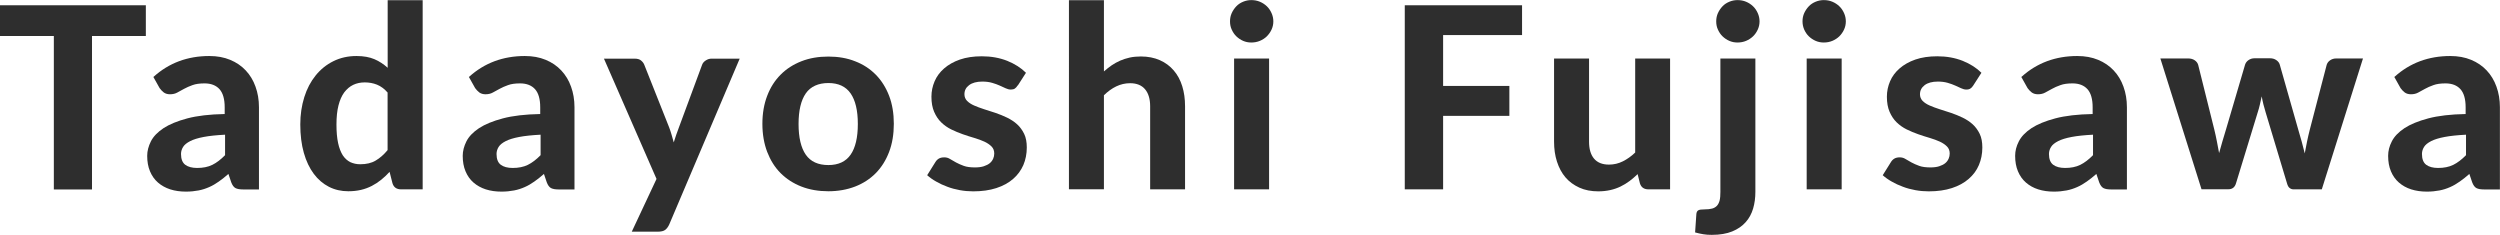
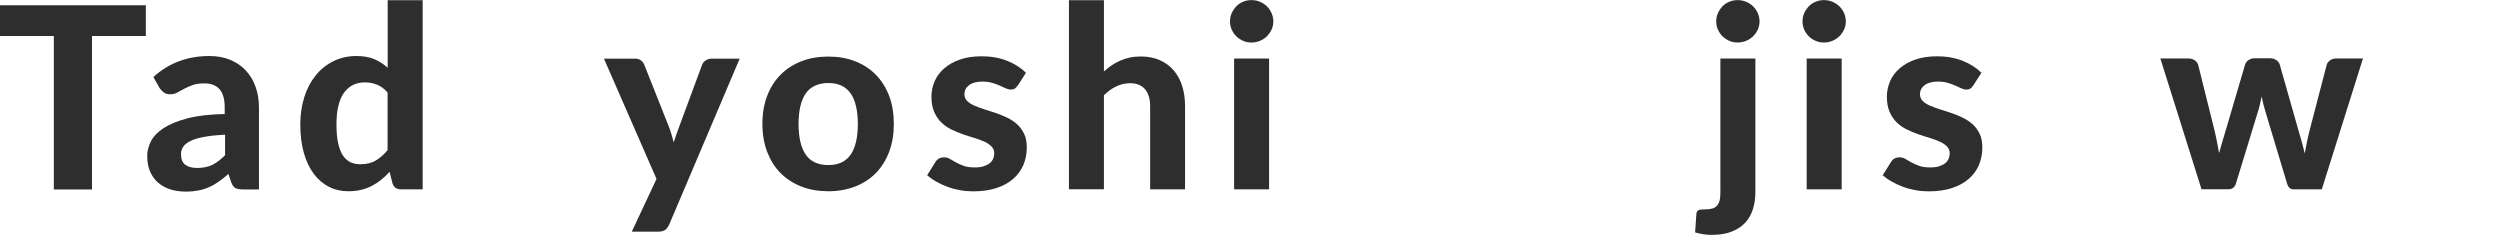
<svg xmlns="http://www.w3.org/2000/svg" id="_レイヤー_1" viewBox="0 0 275.81 25.91">
  <defs>
    <style>
      .cls-1 {
        isolation: isolate;
      }

      .cls-2 {
        fill: #2e2e2e;
      }
    </style>
  </defs>
  <g id="Tadayoshi_Fujisawa" class="cls-1">
    <g class="cls-1">
      <path class="cls-2" d="M16.09,3.97h-5.94v16.93h-4.21V3.97H0V.58h16.09v3.39Z" />
      <path class="cls-2" d="M16.95,8.47c.85-.77,1.79-1.34,2.81-1.72,1.03-.38,2.14-.57,3.33-.57.86,0,1.63.14,2.3.42.68.28,1.25.67,1.72,1.17.47.5.83,1.09,1.08,1.79.25.69.38,1.45.38,2.27v9.07h-1.76c-.36,0-.64-.05-.83-.15s-.35-.32-.47-.64l-.31-.92c-.36.32-.72.6-1.06.84s-.69.45-1.06.61c-.36.16-.75.29-1.17.37s-.88.13-1.39.13c-.63,0-1.21-.08-1.74-.25-.52-.17-.97-.42-1.35-.75-.38-.33-.67-.74-.88-1.24s-.31-1.06-.31-1.71c0-.53.14-1.06.41-1.6.27-.53.73-1.01,1.39-1.45.66-.43,1.54-.79,2.63-1.08,1.1-.29,2.47-.45,4.12-.48v-.74c0-.91-.19-1.57-.57-2-.38-.42-.93-.64-1.65-.64-.53,0-.98.06-1.33.19-.35.13-.67.26-.93.41-.27.15-.52.28-.75.41s-.5.19-.81.19c-.27,0-.5-.07-.68-.2-.18-.14-.33-.3-.46-.48l-.69-1.23.03-.02ZM24.82,14.86c-.94.05-1.73.13-2.35.25-.63.12-1.12.27-1.49.46s-.63.4-.78.64c-.15.24-.23.5-.23.78,0,.56.16.96.47,1.19.31.23.75.35,1.31.35.64,0,1.2-.11,1.67-.34s.94-.59,1.41-1.07v-2.26Z" />
      <path class="cls-2" d="M46.63.02v20.87h-2.38c-.49,0-.81-.22-.95-.67l-.32-1.26c-.29.32-.6.61-.92.87s-.67.49-1.04.68c-.37.19-.77.34-1.2.44s-.9.15-1.4.15c-.77,0-1.48-.16-2.13-.49-.64-.33-1.2-.8-1.67-1.43s-.84-1.4-1.1-2.32c-.26-.91-.39-1.96-.39-3.14,0-1.07.15-2.07.44-3s.71-1.72,1.25-2.39,1.19-1.2,1.96-1.58,1.61-.57,2.55-.57c.78,0,1.44.12,1.98.35s1.02.55,1.46.95V.02h3.86ZM42.77,10.22c-.36-.42-.76-.71-1.18-.88-.42-.17-.88-.25-1.35-.25s-.89.09-1.27.27-.71.46-.99.83c-.28.38-.49.86-.64,1.45-.15.59-.22,1.29-.22,2.1s.06,1.48.18,2.04.3,1.01.52,1.36c.23.34.51.59.83.75.33.15.69.23,1.09.23.68,0,1.25-.13,1.71-.41.46-.27.9-.65,1.31-1.15v-6.34h0Z" />
-       <path class="cls-2" d="M51.76,8.47c.85-.77,1.79-1.34,2.81-1.72,1.03-.38,2.14-.57,3.33-.57.86,0,1.63.14,2.3.42.68.28,1.25.67,1.72,1.17.47.5.83,1.09,1.08,1.79.25.69.38,1.45.38,2.27v9.07h-1.76c-.36,0-.64-.05-.83-.15-.19-.1-.35-.32-.47-.64l-.31-.92c-.36.32-.72.6-1.06.84s-.69.45-1.06.61c-.36.16-.75.29-1.17.37s-.88.13-1.39.13c-.63,0-1.21-.08-1.74-.25-.52-.17-.97-.42-1.35-.75-.38-.33-.67-.74-.88-1.24-.21-.5-.31-1.06-.31-1.71,0-.53.14-1.06.41-1.6.27-.53.73-1.01,1.39-1.45.66-.43,1.54-.79,2.63-1.08,1.1-.29,2.47-.45,4.12-.48v-.74c0-.91-.19-1.57-.57-2-.38-.42-.93-.64-1.65-.64-.53,0-.98.06-1.33.19-.35.13-.67.26-.93.41-.27.15-.52.28-.75.41s-.5.19-.81.19c-.27,0-.5-.07-.68-.2-.18-.14-.33-.3-.46-.48l-.69-1.23.03-.02ZM59.63,14.86c-.94.05-1.73.13-2.35.25-.63.12-1.12.27-1.49.46s-.63.4-.78.64c-.15.24-.23.5-.23.78,0,.56.16.96.47,1.19.31.23.75.35,1.31.35.64,0,1.2-.11,1.67-.34s.94-.59,1.41-1.07v-2.26Z" />
      <path class="cls-2" d="M81.61,6.46l-7.78,18.31c-.12.26-.27.46-.44.59s-.45.2-.82.2h-2.87l2.73-5.82-5.8-13.27h3.39c.31,0,.55.07.71.21.17.14.29.3.36.49l2.74,6.9c.1.27.19.54.27.82s.16.55.23.82c.17-.55.36-1.1.57-1.65l2.55-6.89c.07-.21.21-.37.41-.5.2-.13.41-.2.64-.2h3.11Z" />
      <path class="cls-2" d="M91.39,6.24c1.08,0,2.07.17,2.95.52.89.34,1.65.84,2.28,1.48.63.64,1.12,1.42,1.47,2.33s.52,1.95.52,3.09-.17,2.18-.52,3.1-.84,1.7-1.47,2.34-1.4,1.14-2.28,1.48c-.89.34-1.87.52-2.95.52s-2.08-.17-2.98-.52c-.89-.35-1.65-.84-2.29-1.48s-1.13-1.43-1.48-2.34c-.35-.92-.53-1.95-.53-3.1s.18-2.18.53-3.09c.35-.92.84-1.69,1.48-2.33.63-.64,1.4-1.13,2.29-1.48s1.88-.52,2.98-.52ZM91.39,18.21c1.1,0,1.92-.38,2.45-1.14s.8-1.89.8-3.39-.27-2.62-.8-3.38c-.53-.76-1.35-1.14-2.45-1.14s-1.96.38-2.49,1.14-.8,1.89-.8,3.38.27,2.63.8,3.39c.53.76,1.36,1.14,2.49,1.14Z" />
      <path class="cls-2" d="M112.27,9.43c-.1.16-.21.27-.31.34s-.25.11-.44.11-.38-.05-.57-.14c-.2-.09-.42-.19-.66-.3s-.52-.21-.83-.3c-.31-.09-.67-.14-1.08-.14-.63,0-1.11.13-1.46.39s-.52.59-.52,1.01c0,.29.1.53.29.73.2.2.46.37.78.51s.69.28,1.1.41c.41.13.83.26,1.27.41.43.15.86.32,1.27.52s.78.44,1.1.73.58.65.78,1.06.29.92.29,1.5c0,.7-.13,1.35-.38,1.94-.26.59-.63,1.1-1.13,1.53-.49.43-1.11.77-1.85,1.01s-1.59.36-2.55.36c-.49,0-.98-.04-1.47-.13s-.95-.21-1.39-.38c-.44-.16-.85-.35-1.23-.57-.38-.21-.71-.45-.99-.7l.9-1.44c.1-.17.23-.3.38-.39.15-.09.35-.14.6-.14s.45.06.64.18c.2.12.42.24.66.38.24.13.53.26.86.38.33.12.74.17,1.24.17.37,0,.7-.04.97-.13s.49-.2.66-.34.29-.31.37-.49.12-.37.12-.57c0-.32-.1-.58-.3-.78-.2-.2-.46-.38-.78-.53s-.69-.28-1.11-.41c-.42-.12-.85-.26-1.28-.41s-.86-.33-1.27-.53-.78-.46-1.11-.78c-.32-.31-.58-.7-.78-1.16s-.3-1.01-.3-1.67c0-.6.12-1.16.35-1.7.23-.54.58-1.01,1.05-1.42s1.05-.74,1.74-.98c.7-.24,1.5-.36,2.42-.36,1.03,0,1.96.17,2.8.5.84.34,1.53.78,2.07,1.32l-.88,1.37-.04.03Z" />
      <path class="cls-2" d="M121.79,7.88c.27-.24.55-.46.85-.67.29-.2.61-.37.94-.52.33-.14.69-.26,1.06-.34s.79-.12,1.23-.12c.78,0,1.48.14,2.09.41s1.12.65,1.53,1.13c.42.49.73,1.06.94,1.74s.31,1.41.31,2.21v9.17h-3.85v-9.17c0-.8-.19-1.43-.56-1.87-.37-.44-.92-.67-1.65-.67-.54,0-1.05.12-1.53.35s-.93.56-1.36.98v10.37h-3.86V.02h3.86v7.85h0Z" />
      <path class="cls-2" d="M140.48,2.36c0,.33-.07.63-.2.91s-.31.53-.52.74-.48.38-.77.5-.61.18-.94.18-.62-.06-.9-.18-.53-.29-.75-.5-.38-.46-.51-.74-.19-.58-.19-.91.06-.63.19-.92c.13-.28.3-.53.51-.75s.46-.38.75-.5.59-.18.9-.18c.34,0,.65.06.94.18.29.12.55.29.77.5.22.21.39.46.52.75s.2.59.2.92ZM140.01,6.46v14.43h-3.86V6.46h3.86Z" />
-       <path class="cls-2" d="M159.21,3.87v5.61h7.31v3.3h-7.31v8.11h-4.23V.58h12.94v3.29h-8.71Z" />
-       <path class="cls-2" d="M184.25,6.46v14.43h-2.38c-.5,0-.81-.22-.95-.67l-.25-1.01c-.29.28-.59.54-.9.77s-.64.43-.99.6-.73.3-1.13.39c-.41.09-.85.14-1.32.14-.78,0-1.48-.13-2.09-.41s-1.12-.65-1.53-1.13-.72-1.06-.94-1.74-.32-1.41-.32-2.21V6.46h3.86v9.17c0,.8.18,1.43.55,1.87.37.44.92.66,1.65.66.54,0,1.05-.12,1.53-.36s.93-.56,1.36-.97V6.46h3.86,0Z" />
      <path class="cls-2" d="M193.66,6.46v14.71c0,.65-.08,1.27-.25,1.84s-.44,1.08-.82,1.5c-.38.43-.87.77-1.48,1.02s-1.37.38-2.26.38c-.34,0-.65-.02-.94-.07s-.59-.11-.9-.2l.14-2.04c.02-.19.09-.32.2-.39.12-.08.35-.11.69-.11s.63-.03.85-.09.4-.17.54-.32c.13-.15.23-.35.29-.59.06-.25.08-.56.08-.93V6.46h3.86ZM194.12,2.36c0,.33-.07.63-.2.91s-.3.53-.52.74-.48.38-.77.5c-.29.12-.61.18-.94.18s-.62-.06-.9-.18-.53-.29-.75-.5-.38-.46-.51-.74-.19-.58-.19-.91.06-.63.19-.92c.13-.28.3-.53.51-.75s.46-.38.75-.5.59-.18.9-.18c.34,0,.65.06.94.18.29.12.55.29.77.5.22.21.39.46.52.75s.2.59.2.92Z" />
      <path class="cls-2" d="M203.64,2.36c0,.33-.07.63-.2.91s-.31.53-.52.74c-.22.21-.48.38-.77.5s-.61.18-.94.18-.62-.06-.9-.18-.53-.29-.75-.5-.38-.46-.51-.74c-.12-.28-.19-.58-.19-.91s.06-.63.19-.92c.13-.28.3-.53.51-.75s.46-.38.75-.5c.29-.12.59-.18.9-.18.34,0,.65.06.94.18.29.12.55.29.77.5.22.21.39.46.52.75s.2.59.2.92ZM203.18,6.46v14.43h-3.86V6.46h3.86Z" />
      <path class="cls-2" d="M217.7,9.43c-.1.16-.21.27-.32.34s-.25.11-.44.11-.38-.05-.57-.14c-.2-.09-.42-.19-.66-.3-.24-.11-.52-.21-.83-.3s-.67-.14-1.08-.14c-.63,0-1.11.13-1.46.39-.34.26-.52.59-.52,1.01,0,.29.1.53.29.73.2.2.46.37.78.51.32.14.69.28,1.1.41s.83.26,1.27.41c.43.15.86.32,1.27.52s.78.44,1.1.73.58.65.78,1.06.29.92.29,1.5c0,.7-.13,1.35-.38,1.94s-.63,1.1-1.13,1.53c-.49.43-1.11.77-1.85,1.01s-1.59.36-2.55.36c-.5,0-.98-.04-1.47-.13s-.95-.21-1.39-.38c-.44-.16-.85-.35-1.23-.57-.38-.21-.71-.45-.99-.7l.9-1.44c.1-.17.23-.3.38-.39.15-.09.35-.14.59-.14s.45.06.64.18c.2.12.42.24.66.38.24.13.53.26.86.38.33.12.75.17,1.24.17.37,0,.7-.04.97-.13s.49-.2.66-.34.29-.31.37-.49.12-.37.12-.57c0-.32-.1-.58-.3-.78-.2-.2-.46-.38-.78-.53s-.69-.28-1.11-.41c-.42-.12-.85-.26-1.28-.41s-.86-.33-1.27-.53c-.42-.21-.78-.46-1.11-.78-.32-.31-.58-.7-.78-1.16s-.3-1.01-.3-1.67c0-.6.12-1.16.35-1.7.23-.54.58-1.01,1.05-1.42s1.05-.74,1.74-.98c.7-.24,1.5-.36,2.42-.36,1.03,0,1.96.17,2.8.5.84.34,1.53.78,2.07,1.32l-.88,1.37-.02.03Z" />
-       <path class="cls-2" d="M223.03,8.47c.85-.77,1.79-1.34,2.81-1.72,1.03-.38,2.14-.57,3.33-.57.86,0,1.63.14,2.3.42.68.28,1.25.67,1.72,1.17.47.5.83,1.09,1.08,1.79.25.69.38,1.45.38,2.27v9.07h-1.76c-.37,0-.64-.05-.83-.15s-.35-.32-.47-.64l-.31-.92c-.36.32-.72.6-1.06.84s-.69.45-1.06.61c-.36.16-.75.29-1.17.37s-.88.13-1.39.13c-.63,0-1.21-.08-1.74-.25s-.97-.42-1.35-.75-.67-.74-.88-1.24-.31-1.06-.31-1.71c0-.53.13-1.06.41-1.6.27-.53.73-1.01,1.39-1.45.66-.43,1.54-.79,2.63-1.08,1.1-.29,2.47-.45,4.12-.48v-.74c0-.91-.19-1.57-.57-2-.38-.42-.93-.64-1.65-.64-.53,0-.98.06-1.33.19-.36.13-.67.26-.93.41-.27.15-.52.28-.75.41s-.5.19-.81.19c-.27,0-.5-.07-.68-.2-.18-.14-.33-.3-.46-.48l-.69-1.23.03-.02ZM230.9,14.86c-.94.05-1.73.13-2.35.25-.63.12-1.12.27-1.49.46s-.63.4-.78.64c-.15.24-.23.5-.23.78,0,.56.16.96.47,1.19.31.23.75.35,1.31.35.64,0,1.2-.11,1.67-.34s.94-.59,1.41-1.07v-2.26Z" />
      <path class="cls-2" d="M260.69,6.46l-4.54,14.43h-3.12c-.16,0-.3-.05-.43-.15-.13-.1-.22-.27-.29-.52l-2.35-7.81c-.09-.3-.17-.59-.25-.89s-.13-.59-.19-.89c-.06.3-.13.6-.2.9-.07.3-.15.6-.25.9l-2.38,7.78c-.13.45-.41.67-.84.67h-2.97l-4.54-14.43h3.08c.28,0,.52.07.71.2.19.13.32.3.38.5l1.78,7.14c.11.46.21.9.29,1.33.08.43.16.85.24,1.27.11-.42.23-.84.36-1.27.12-.43.26-.87.4-1.33l2.11-7.17c.07-.2.19-.36.38-.49s.41-.2.66-.2h1.71c.27,0,.5.07.69.2s.32.29.38.49l2.04,7.17c.13.45.26.89.38,1.32.12.43.23.87.34,1.31.08-.43.16-.86.25-1.29.09-.43.19-.88.31-1.34l1.86-7.14c.07-.21.19-.37.38-.5s.41-.2.66-.2h2.96Z" />
-       <path class="cls-2" d="M264.18,8.47c.85-.77,1.79-1.34,2.81-1.72,1.03-.38,2.14-.57,3.33-.57.86,0,1.63.14,2.3.42.68.28,1.25.67,1.72,1.17.47.5.83,1.09,1.08,1.79.25.69.38,1.45.38,2.27v9.07h-1.76c-.37,0-.64-.05-.83-.15-.19-.1-.35-.32-.47-.64l-.31-.92c-.36.32-.72.6-1.06.84s-.69.45-1.06.61c-.36.16-.75.29-1.17.37s-.88.13-1.39.13c-.63,0-1.21-.08-1.74-.25s-.97-.42-1.35-.75-.67-.74-.88-1.24-.31-1.06-.31-1.71c0-.53.13-1.06.41-1.6.27-.53.73-1.01,1.39-1.45.66-.43,1.54-.79,2.63-1.08,1.1-.29,2.47-.45,4.12-.48v-.74c0-.91-.19-1.57-.57-2-.38-.42-.93-.64-1.65-.64-.53,0-.98.06-1.33.19-.36.13-.67.26-.93.41-.27.15-.52.28-.75.41s-.5.19-.81.19c-.27,0-.5-.07-.68-.2-.18-.14-.33-.3-.46-.48l-.69-1.23.03-.02ZM272.05,14.86c-.94.05-1.73.13-2.35.25-.63.12-1.12.27-1.49.46s-.63.4-.78.64c-.15.24-.23.5-.23.78,0,.56.16.96.47,1.19.31.23.75.35,1.31.35.64,0,1.2-.11,1.67-.34s.94-.59,1.41-1.07v-2.26Z" />
    </g>
  </g>
</svg>